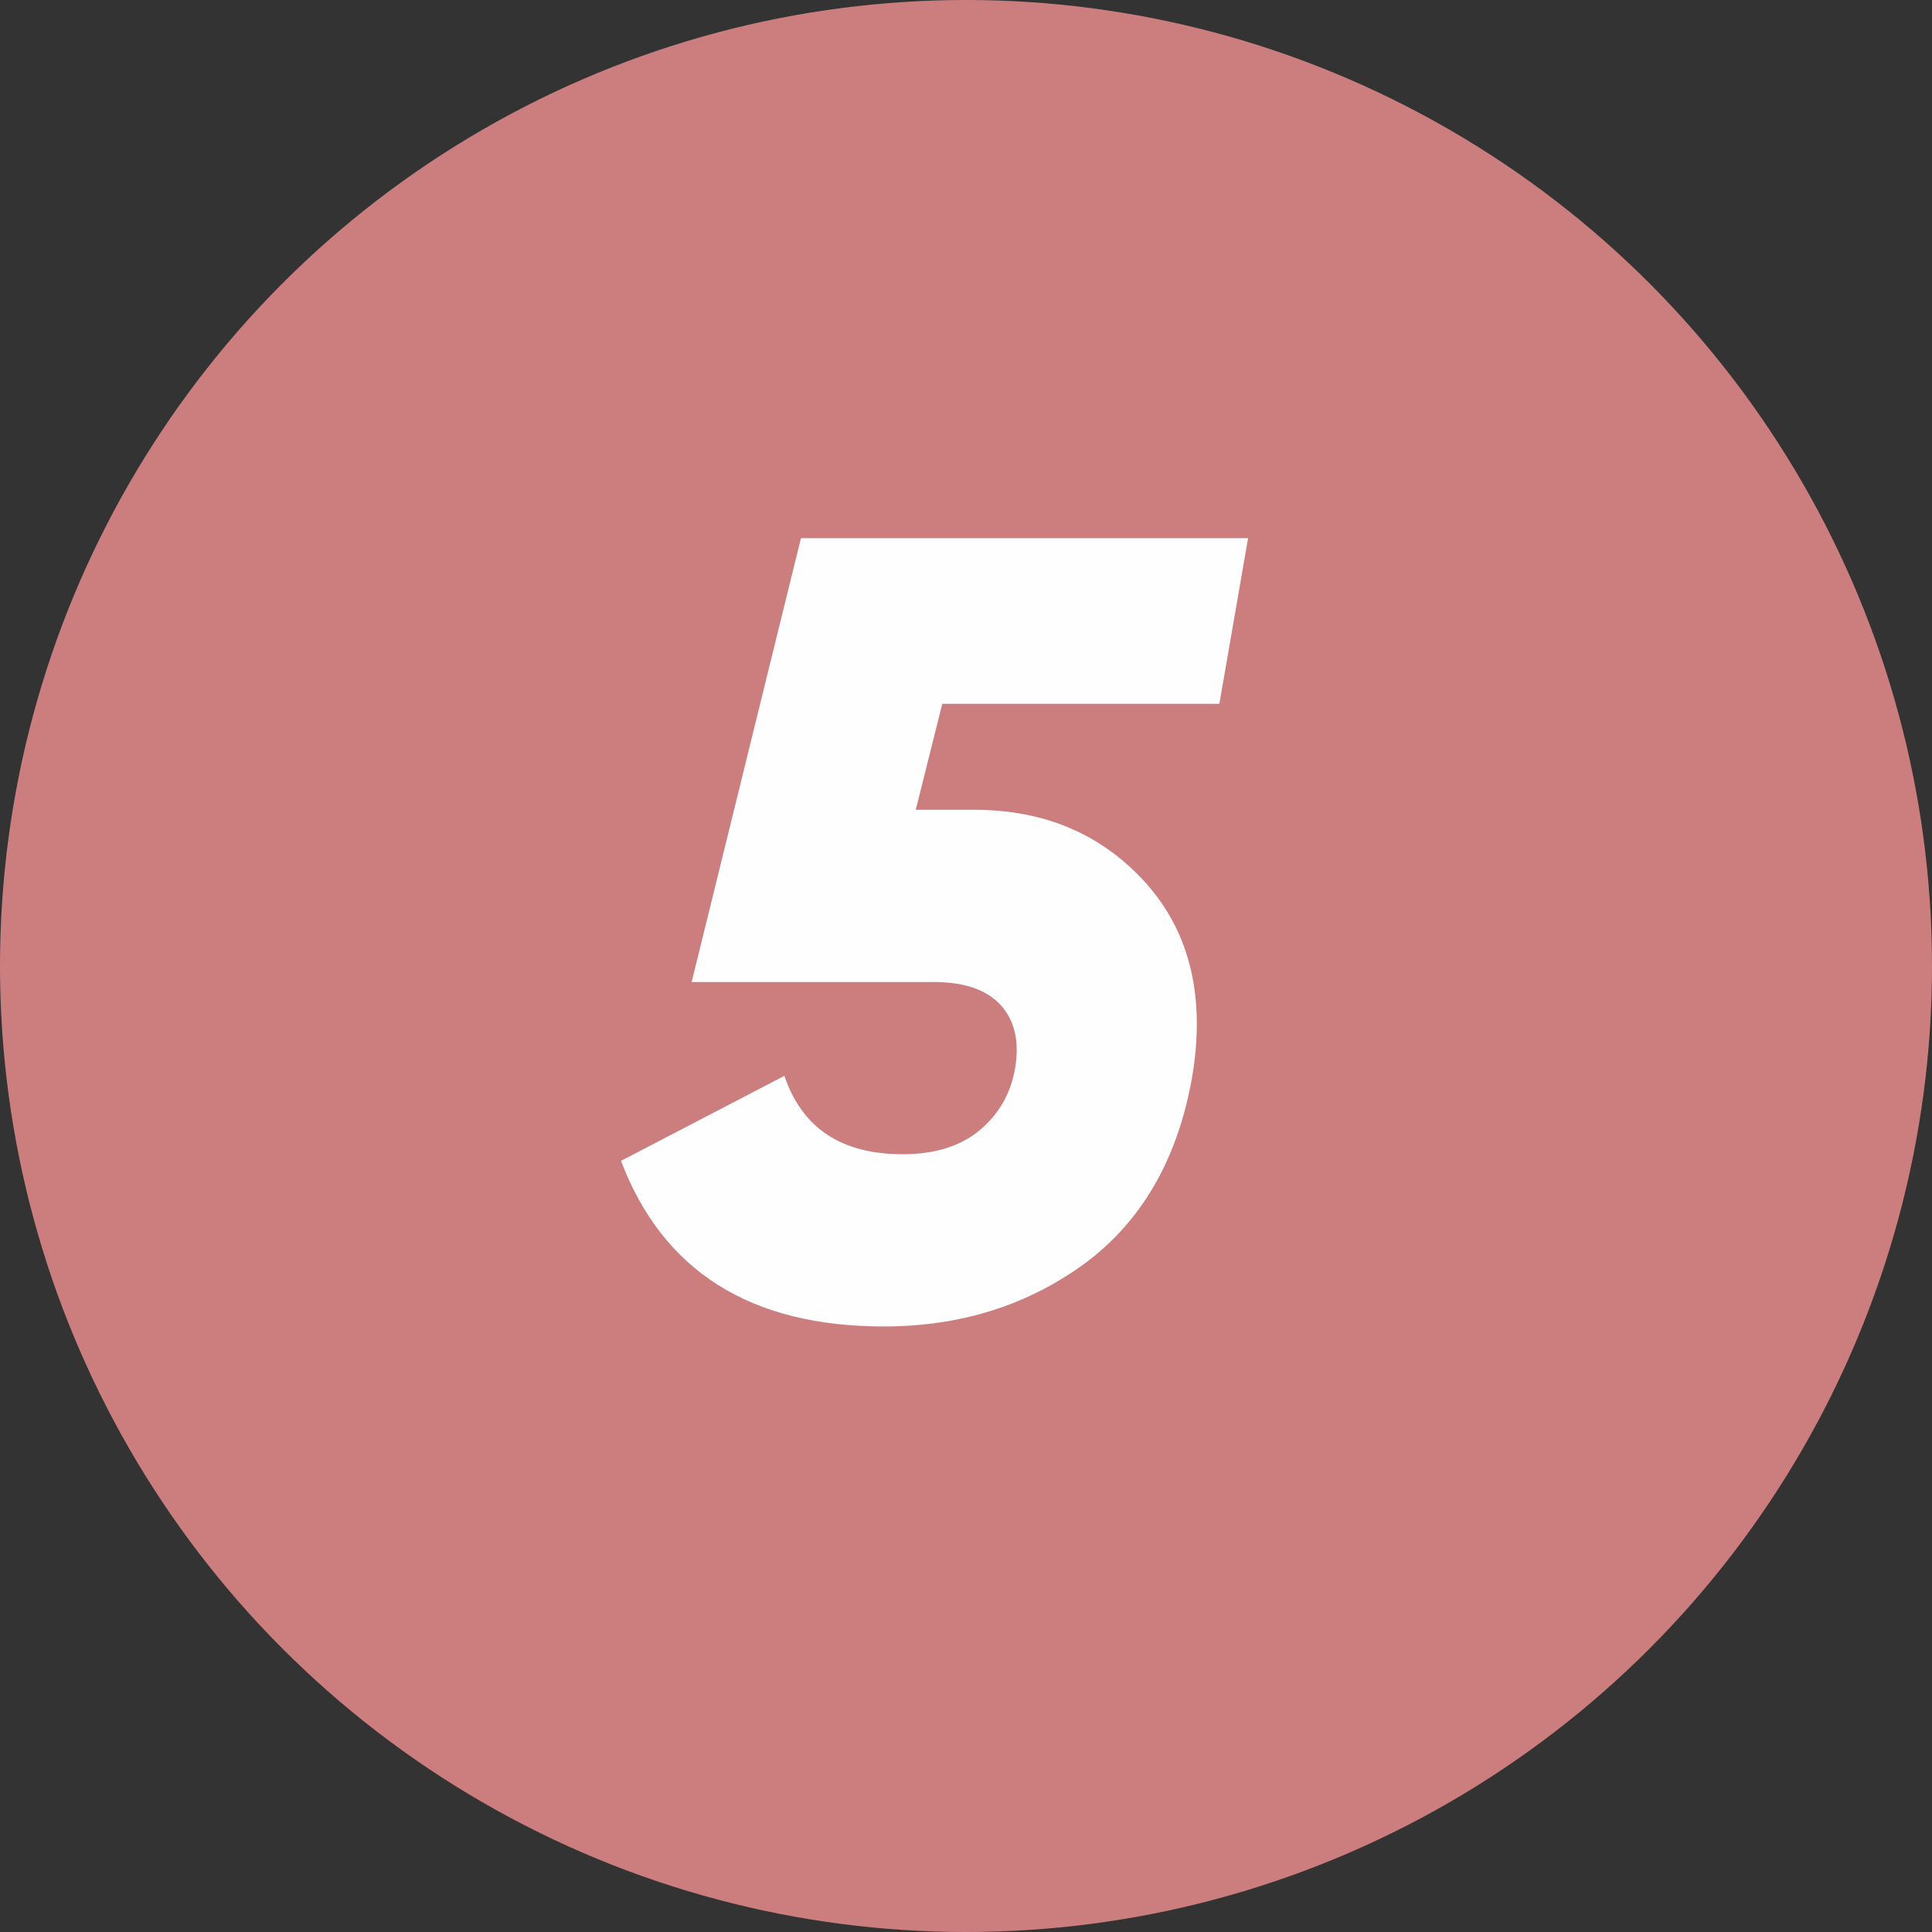
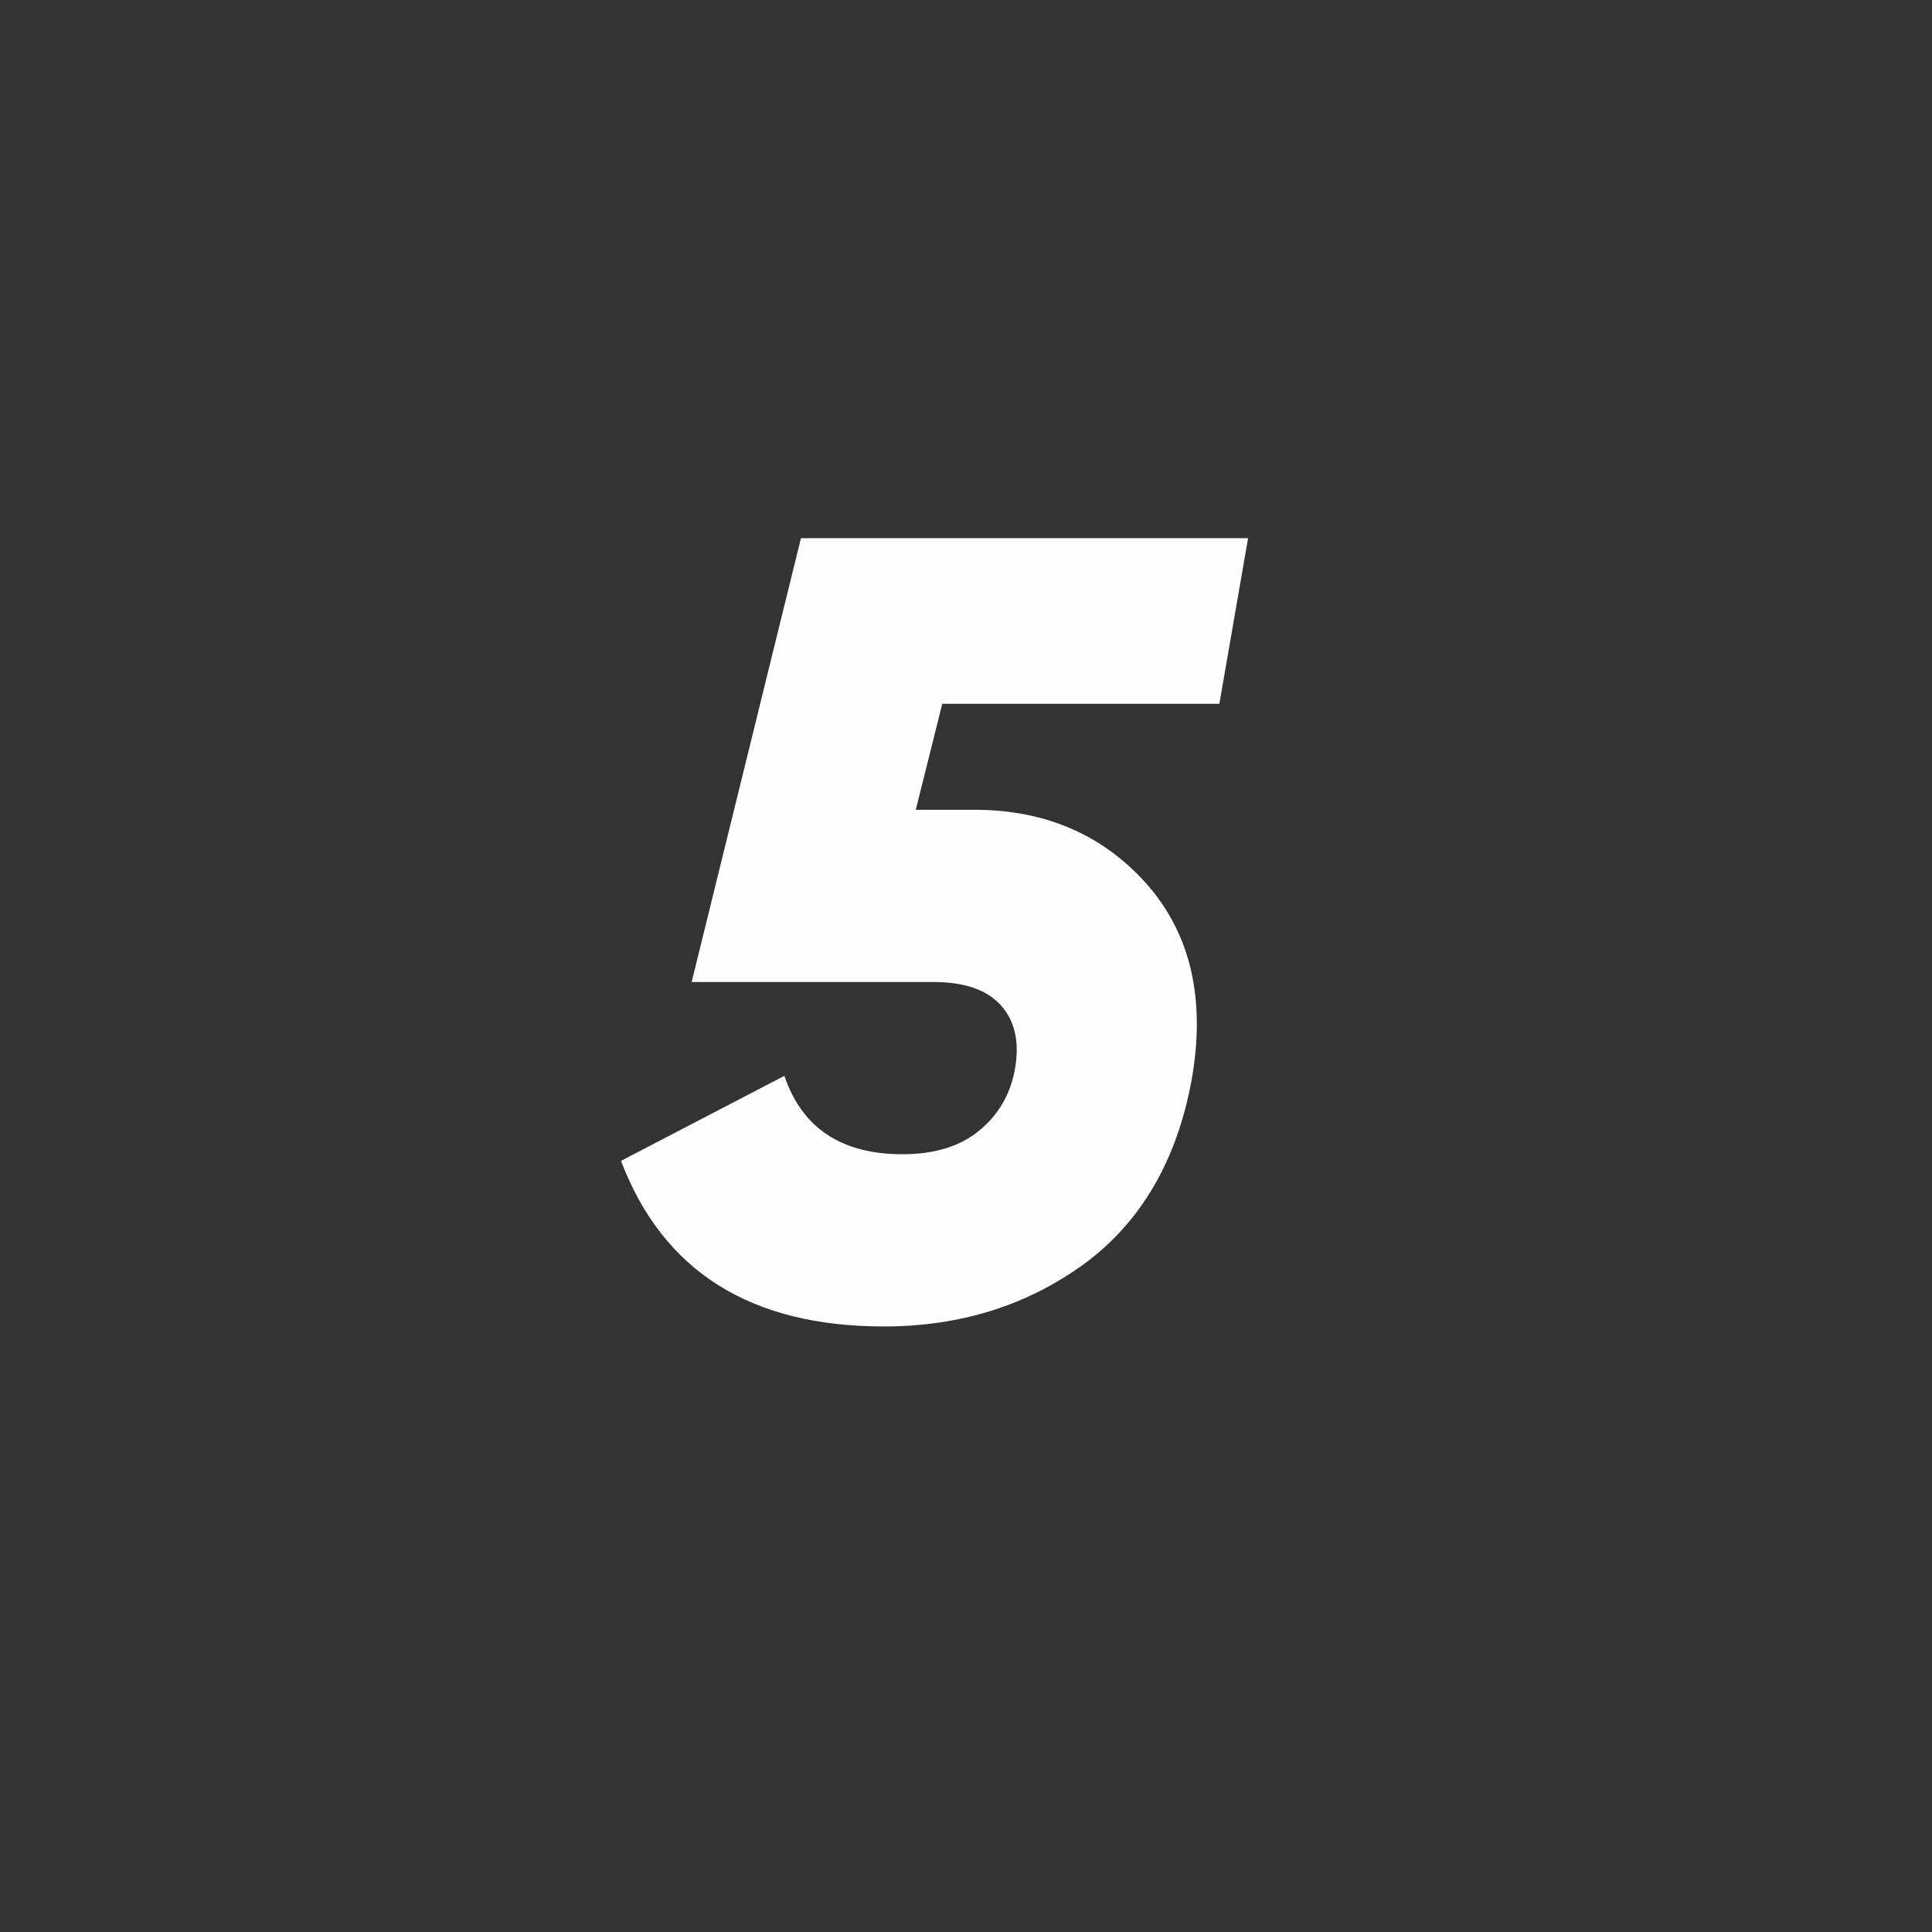
<svg xmlns="http://www.w3.org/2000/svg" width="28" height="28" viewBox="0 0 28 28" fill="none">
  <rect x="0" y="0" width="28" height="28" fill="#333333" stroke="none" />
-   <circle cx="14" cy="14" r="14" fill="#CC7E7E" />
  <path d="M18.088 7.8L17.672 10.2H13.656L13.272 11.736H14.12C15.144 11.736 15.976 12.093 16.616 12.808C17.256 13.533 17.475 14.477 17.272 15.64C17.059 16.813 16.541 17.704 15.72 18.312C14.888 18.92 13.917 19.224 12.808 19.224C10.877 19.224 9.608 18.424 9 16.824L11.368 15.592C11.624 16.349 12.195 16.728 13.08 16.728C13.539 16.728 13.907 16.616 14.184 16.392C14.472 16.157 14.648 15.853 14.712 15.48C14.776 15.096 14.707 14.792 14.504 14.568C14.301 14.344 13.976 14.232 13.528 14.232H10.024L11.608 7.8H18.088Z" fill="#FEFEFE" />
</svg>